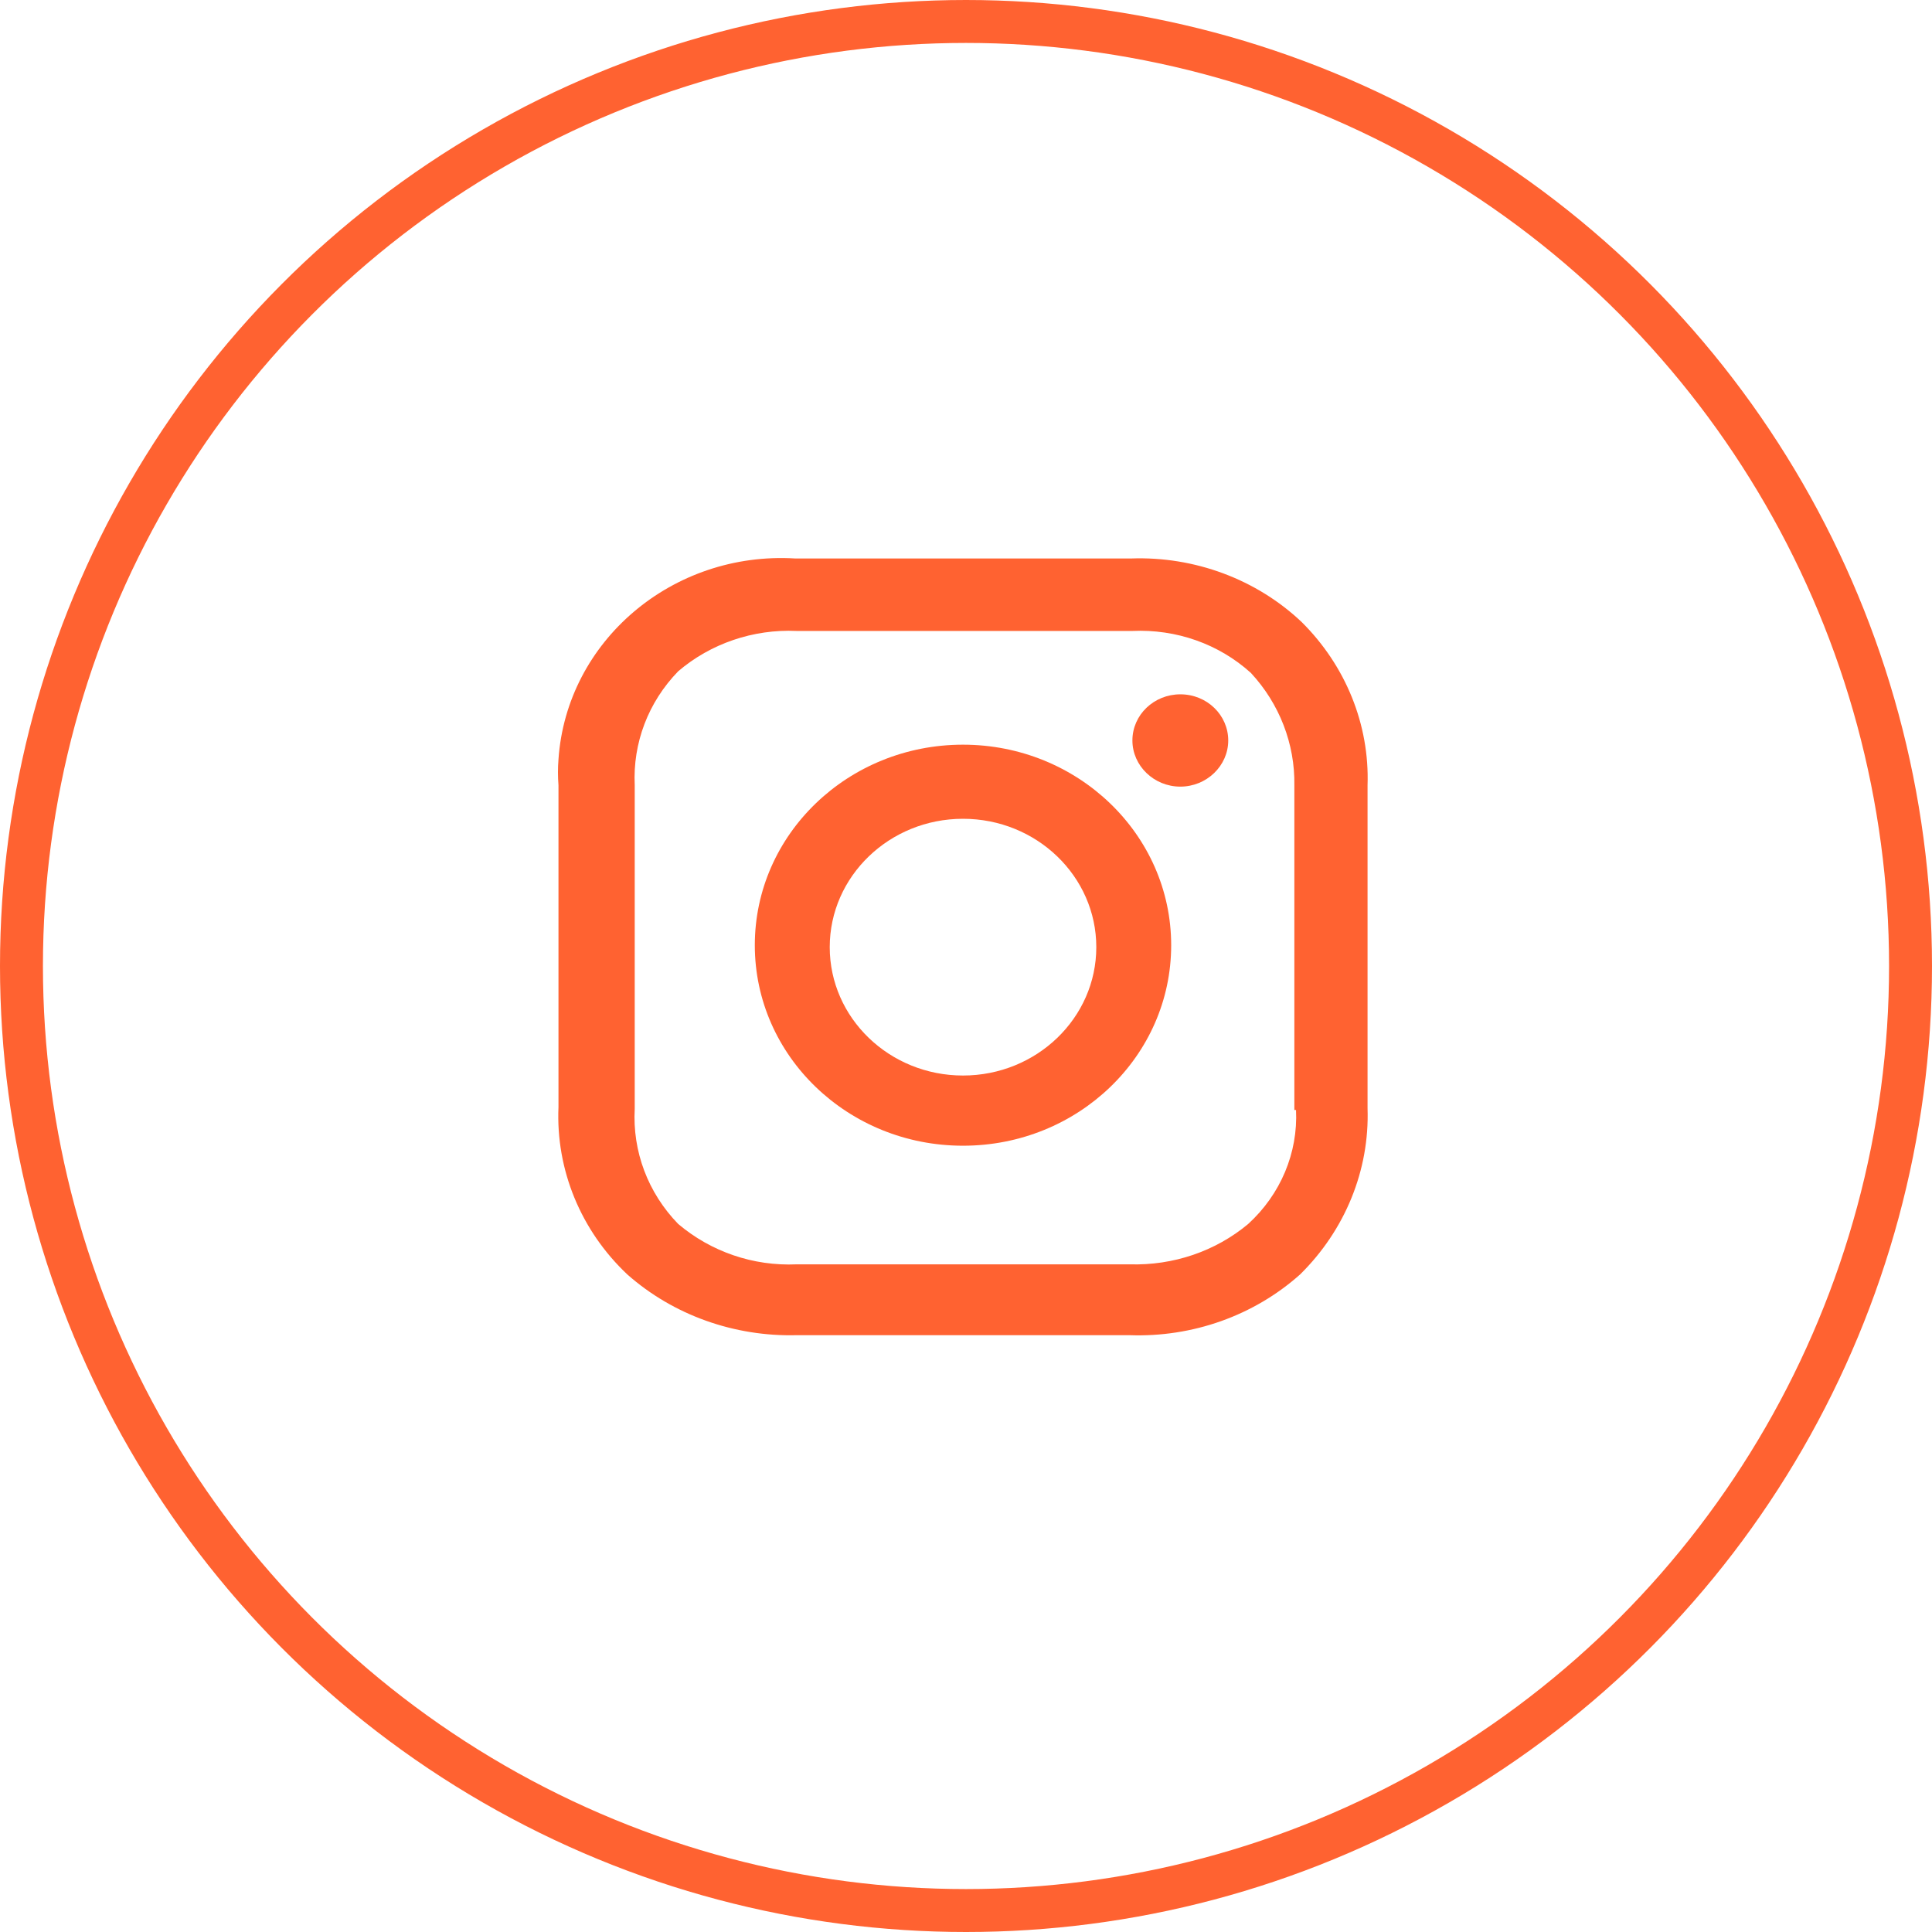
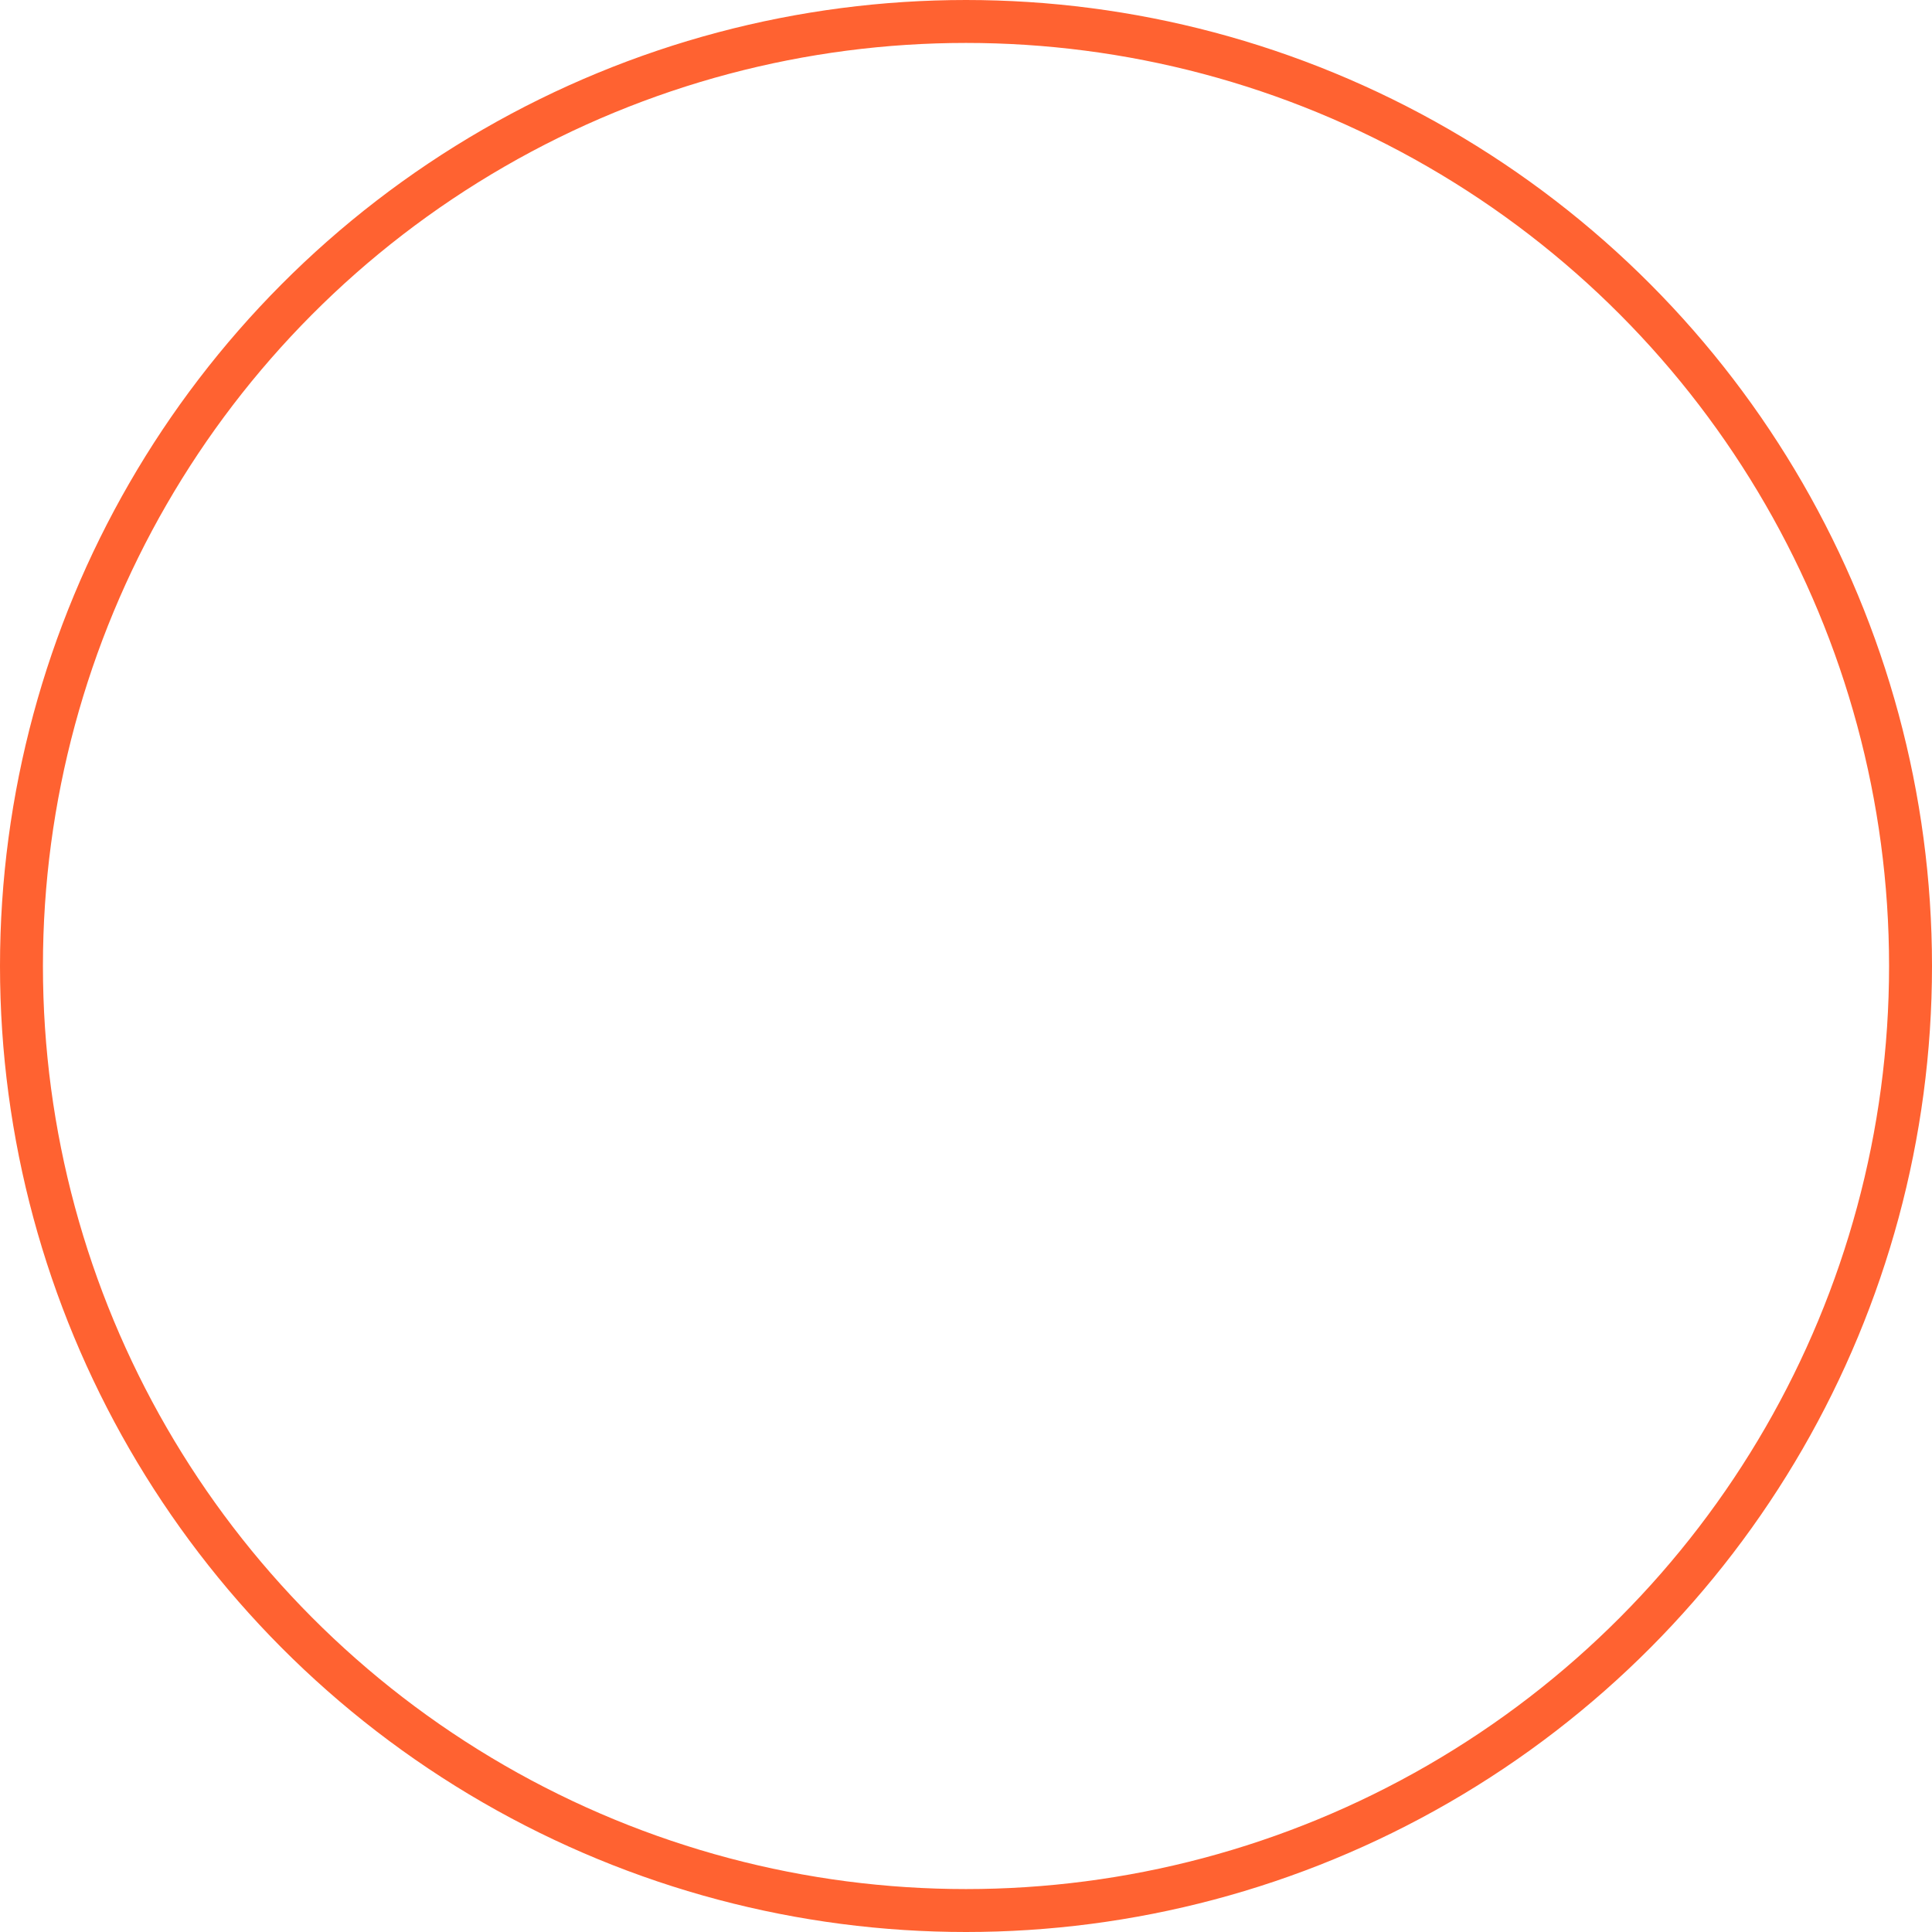
<svg xmlns="http://www.w3.org/2000/svg" width="45" height="45" viewBox="0 0 45 45" fill="none">
  <circle cx="22.5" cy="22.5" r="22" stroke="#FF6231" />
  <g clip-path="url(#clip0_2866_263)">
-     <path d="M22.43 17.345C19.751 17.345 17.581 19.434 17.581 22.016C17.581 24.597 19.751 26.686 22.43 26.686C25.11 26.686 27.279 24.597 27.279 22.016C27.279 19.434 25.102 17.345 22.43 17.345ZM22.43 25.051C20.717 25.051 19.326 23.711 19.326 22.061C19.326 20.411 20.717 19.071 22.43 19.071C24.144 19.071 25.535 20.411 25.535 22.061C25.535 23.711 24.144 25.051 22.43 25.051Z" fill="#FF6231" />
+     <path d="M22.43 17.345C19.751 17.345 17.581 19.434 17.581 22.016C17.581 24.597 19.751 26.686 22.43 26.686C25.11 26.686 27.279 24.597 27.279 22.016C27.279 19.434 25.102 17.345 22.43 17.345M22.43 25.051C20.717 25.051 19.326 23.711 19.326 22.061C19.326 20.411 20.717 19.071 22.43 19.071C24.144 19.071 25.535 20.411 25.535 22.061C25.535 23.711 24.144 25.051 22.43 25.051Z" fill="#FF6231" />
    <path d="M27.492 16.172C28.113 16.172 28.608 16.656 28.608 17.247C28.608 17.837 28.105 18.322 27.492 18.322C26.879 18.322 26.376 17.837 26.376 17.247C26.376 16.649 26.879 16.172 27.492 16.172Z" fill="#FF6231" />
    <path d="M30.321 14.491C29.268 13.492 27.822 12.955 26.344 13.008H18.525C15.664 12.834 13.197 14.93 13.008 17.686C12.992 17.89 12.992 18.087 13.008 18.291V25.785C12.945 27.246 13.527 28.662 14.611 29.684C15.68 30.63 17.102 31.137 18.556 31.099H26.305C27.775 31.152 29.205 30.645 30.282 29.684C31.327 28.654 31.901 27.261 31.853 25.816V18.291C31.901 16.876 31.343 15.506 30.321 14.491ZM30.187 25.854C30.235 26.853 29.826 27.822 29.071 28.51C28.309 29.146 27.327 29.479 26.313 29.449H18.556C17.542 29.494 16.56 29.154 15.798 28.51C15.091 27.784 14.729 26.815 14.784 25.823V18.291C14.737 17.307 15.098 16.354 15.798 15.634C16.552 14.991 17.542 14.65 18.556 14.696H26.376C27.397 14.65 28.388 14.998 29.134 15.672C29.802 16.391 30.164 17.33 30.148 18.291V25.854H30.179H30.187Z" fill="#FF6231" />
  </g>
  <defs>
    <clipPath id="clip0_2866_263">
-       <rect width="18.861" height="18.107" fill="white" transform="translate(13 13)" />
-     </clipPath>
+       </clipPath>
  </defs>
</svg>